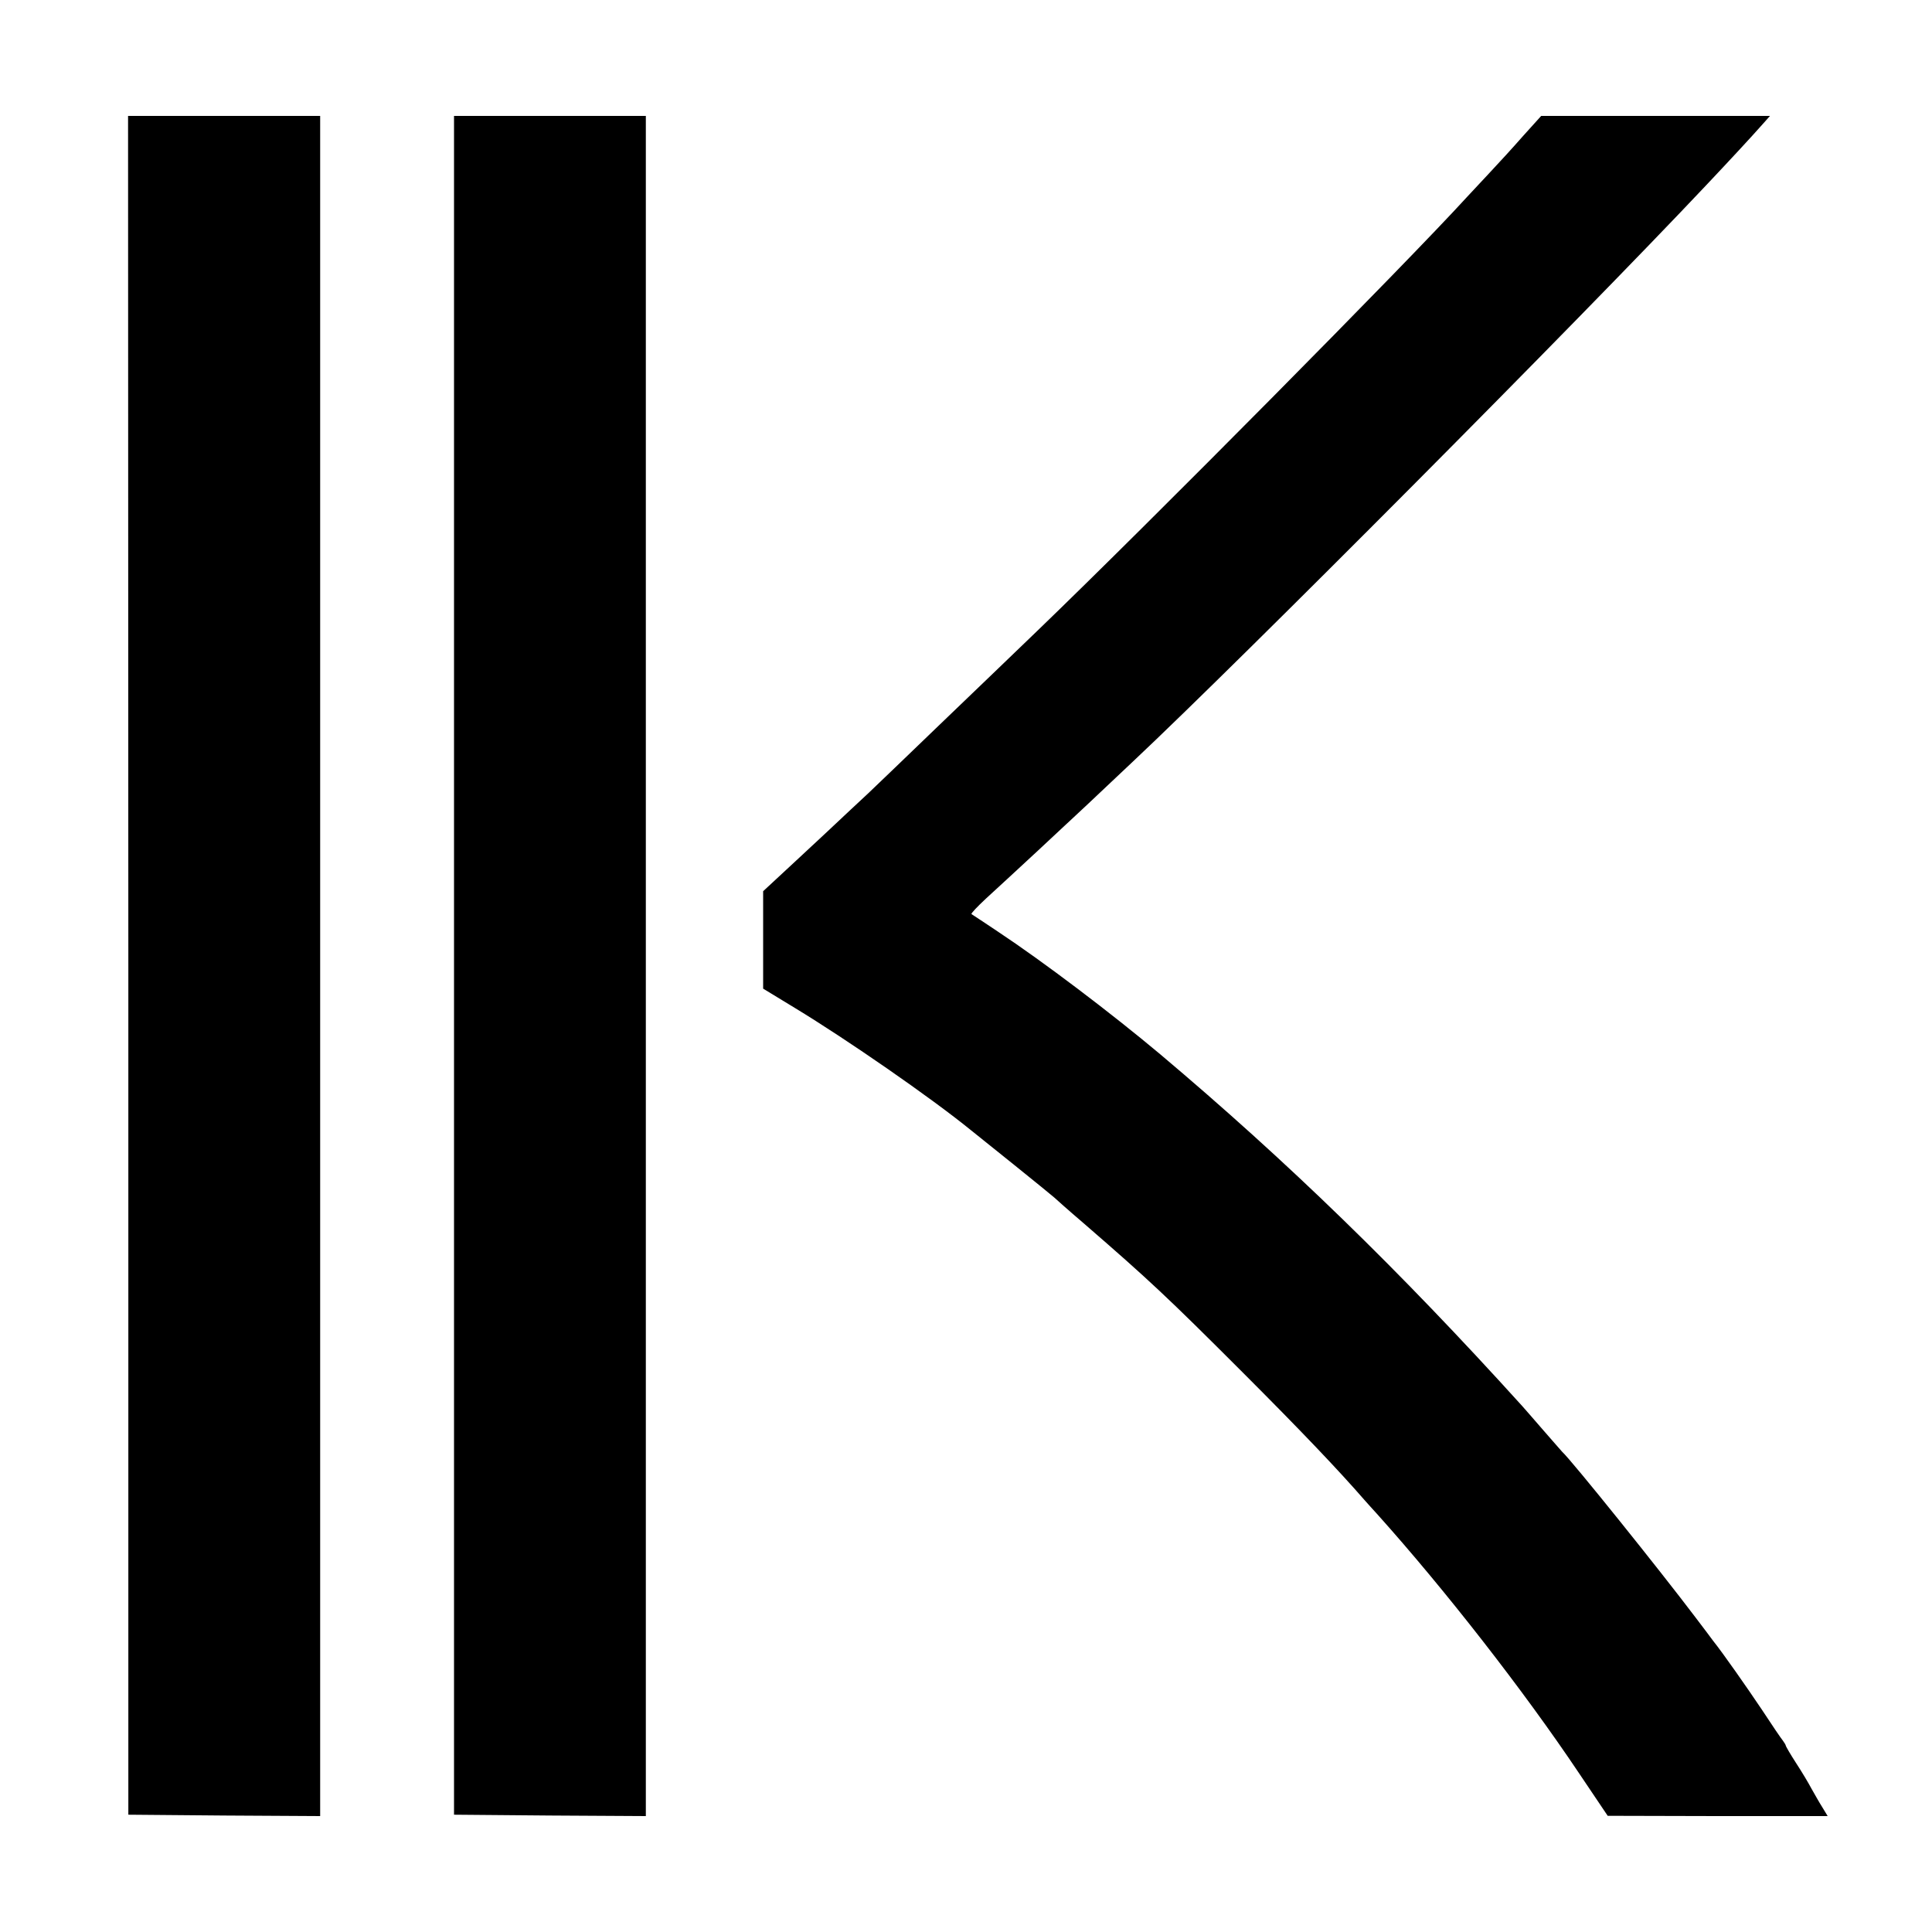
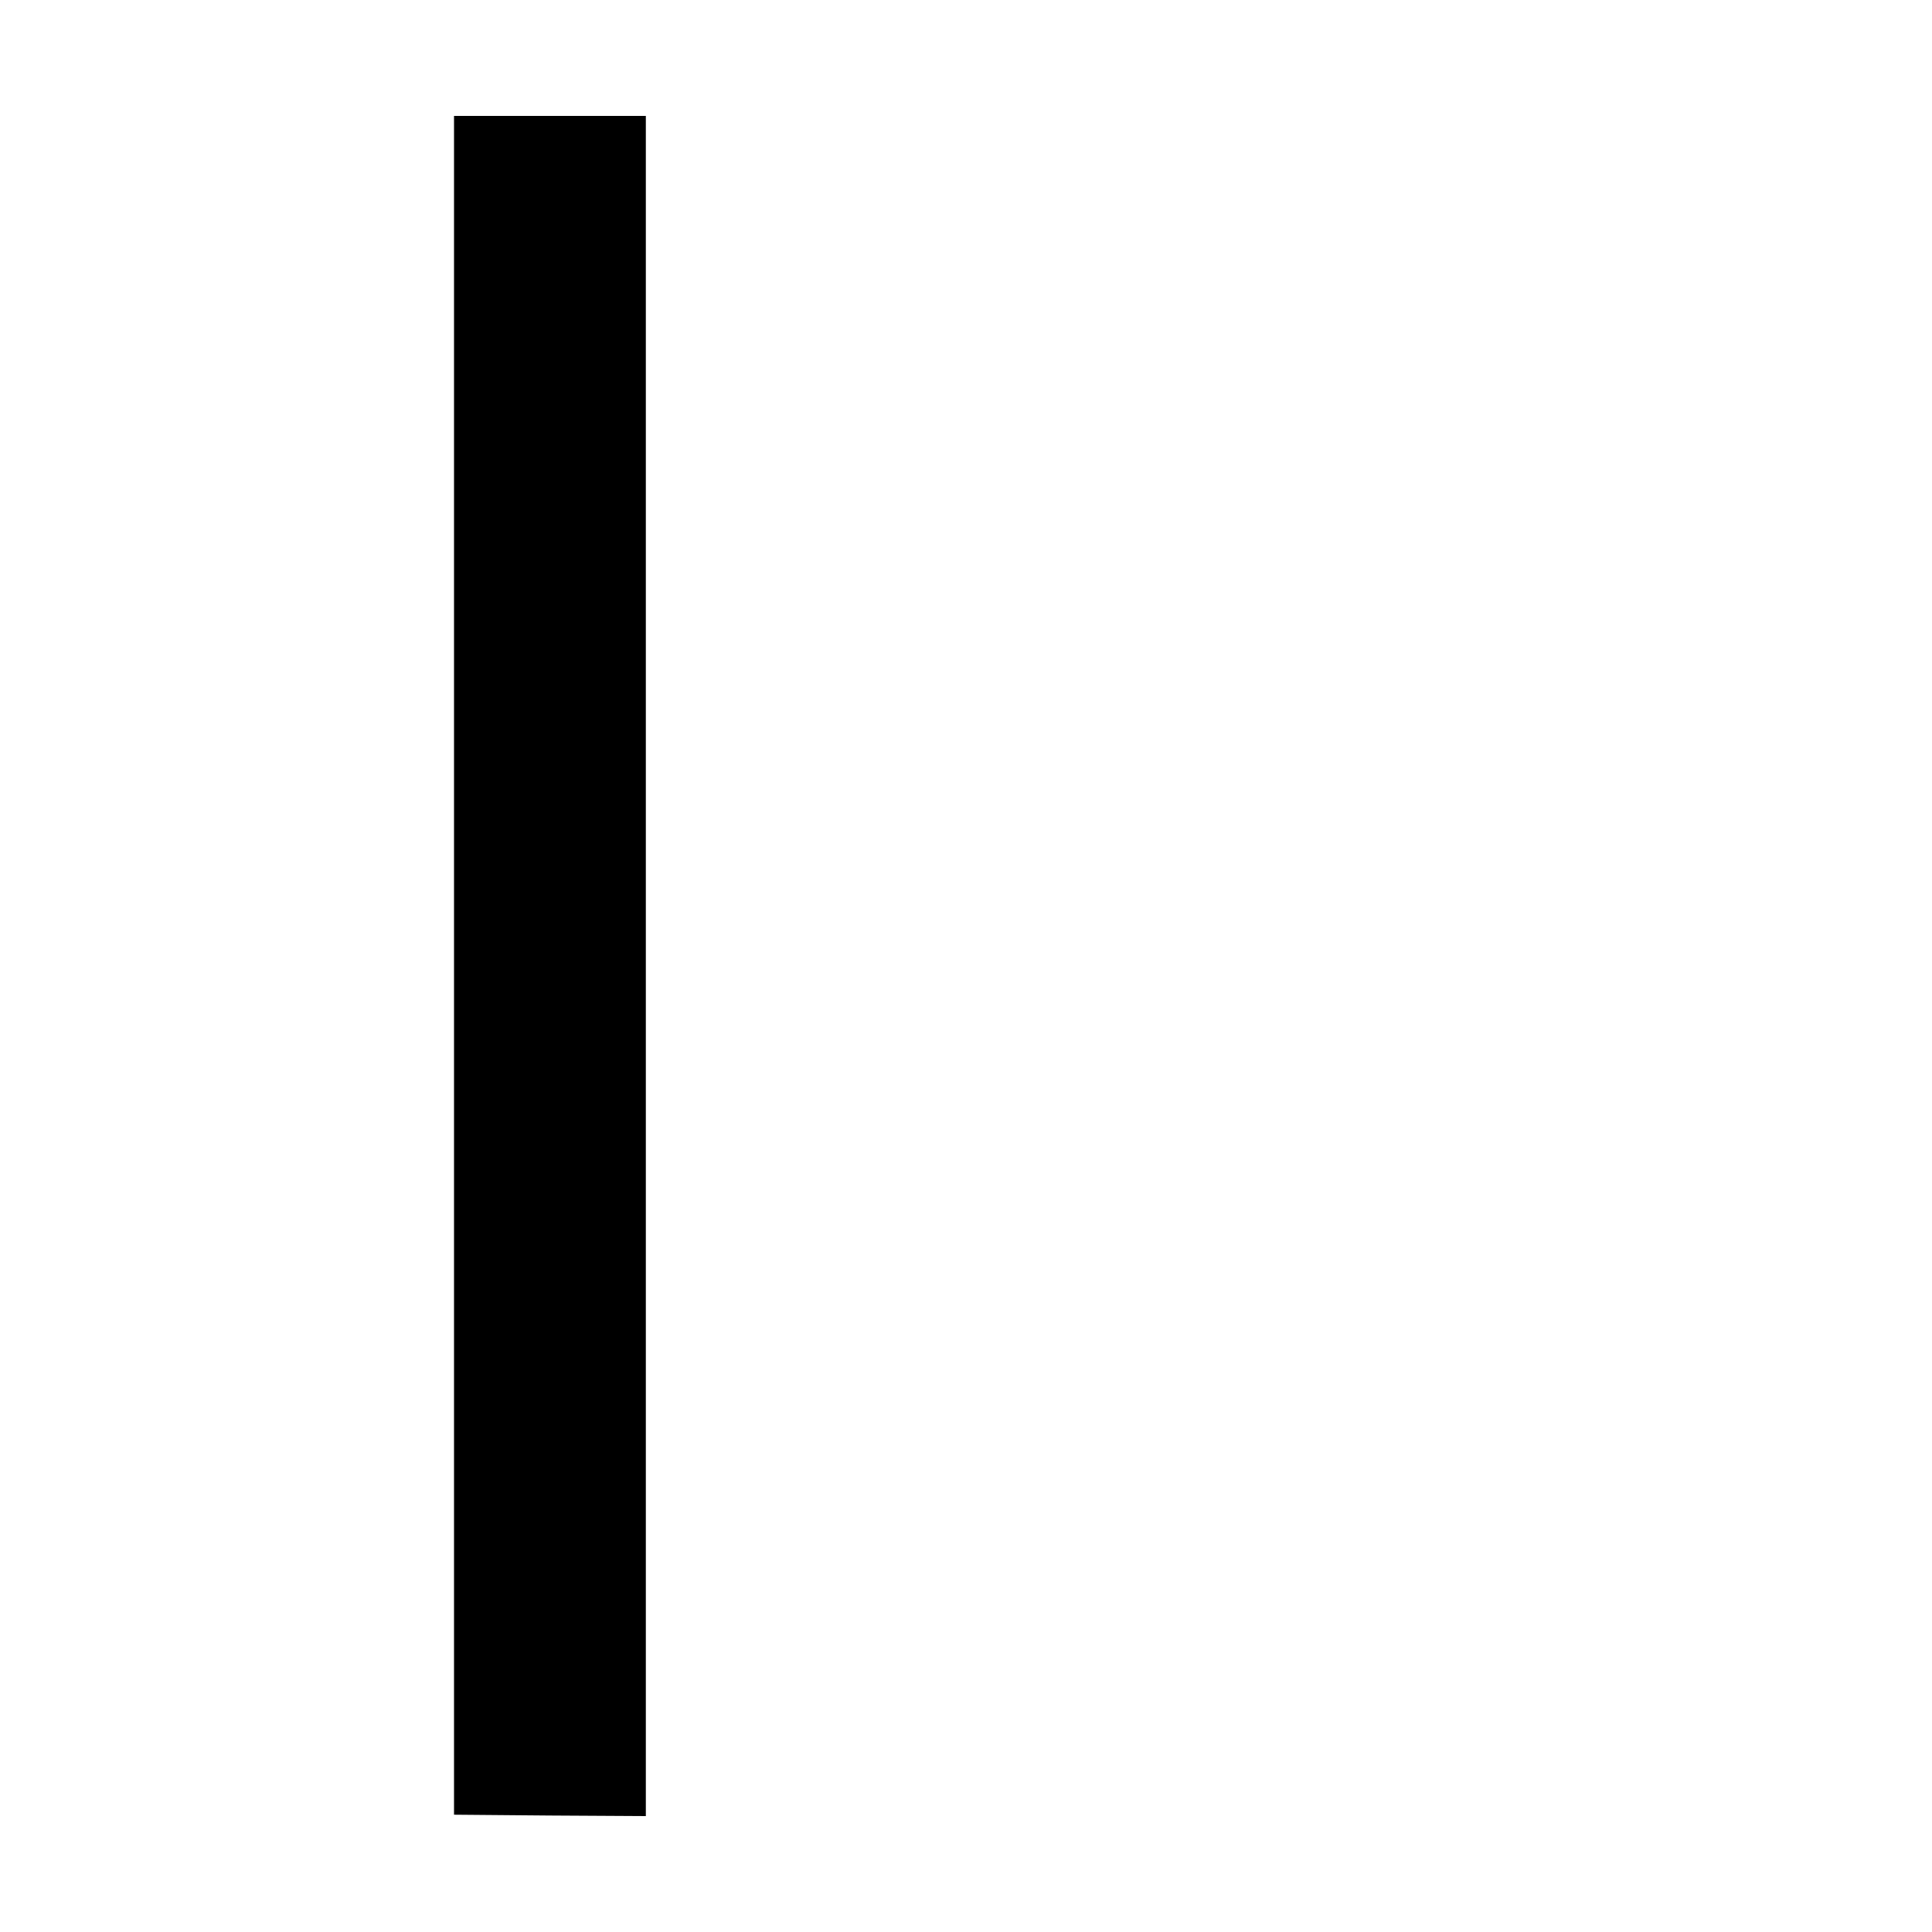
<svg xmlns="http://www.w3.org/2000/svg" version="1.0" width="700pt" height="700pt" viewBox="0 0 700 700" preserveAspectRatio="xMidYMid meet">
  <g transform="translate(0,700) scale(0.1,-0.1)" fill="#000000" stroke="none">
-     <path d="M465 3503 l0 -3078 348 -3 347 -2 0 3080 0 3080 -348 0 -348 0 1 -3077z" />
    <path d="M1645 3503 l0 -3078 348 -3 347 -2 0 3080 0 3080 -348 0 -347 0 0 -3077z" />
-     <path d="M5519 6508 c-35 -40 -89 -99 -121 -133 -31 -33 -68 -73 -84 -90 -219 -240 -1148 -1178 -1555 -1570 -80 -77 -242 -233 -360 -346 -118 -114 -232 -223 -254 -244 -22 -20 -92 -86 -155 -145 -63 -59 -140 -130 -170 -158 l-55 -51 0 -177 0 -176 115 -70 c188 -114 493 -325 638 -443 9 -7 80 -64 157 -126 77 -62 142 -115 145 -118 3 -3 50 -45 105 -92 239 -207 304 -268 575 -539 215 -215 350 -357 443 -464 10 -12 31 -34 46 -51 246 -274 532 -641 731 -938 l105 -156 398 -1 399 0 -20 33 c-11 17 -28 48 -39 67 -10 19 -35 61 -56 93 -20 31 -37 60 -37 63 0 2 -5 10 -10 17 -6 7 -40 57 -76 112 -55 82 -141 205 -177 250 -4 6 -33 44 -64 85 -130 172 -448 568 -483 600 -3 3 -34 39 -70 80 -36 41 -69 80 -75 86 -447 494 -852 887 -1311 1274 -179 150 -423 335 -589 445 -49 33 -92 61 -95 63 -3 2 21 27 52 56 93 85 287 265 373 346 44 42 116 109 159 150 399 375 1617 1600 2076 2087 85 90 164 175 209 226 l24 27 -414 0 -415 0 -65 -72z" />
  </g>
</svg>